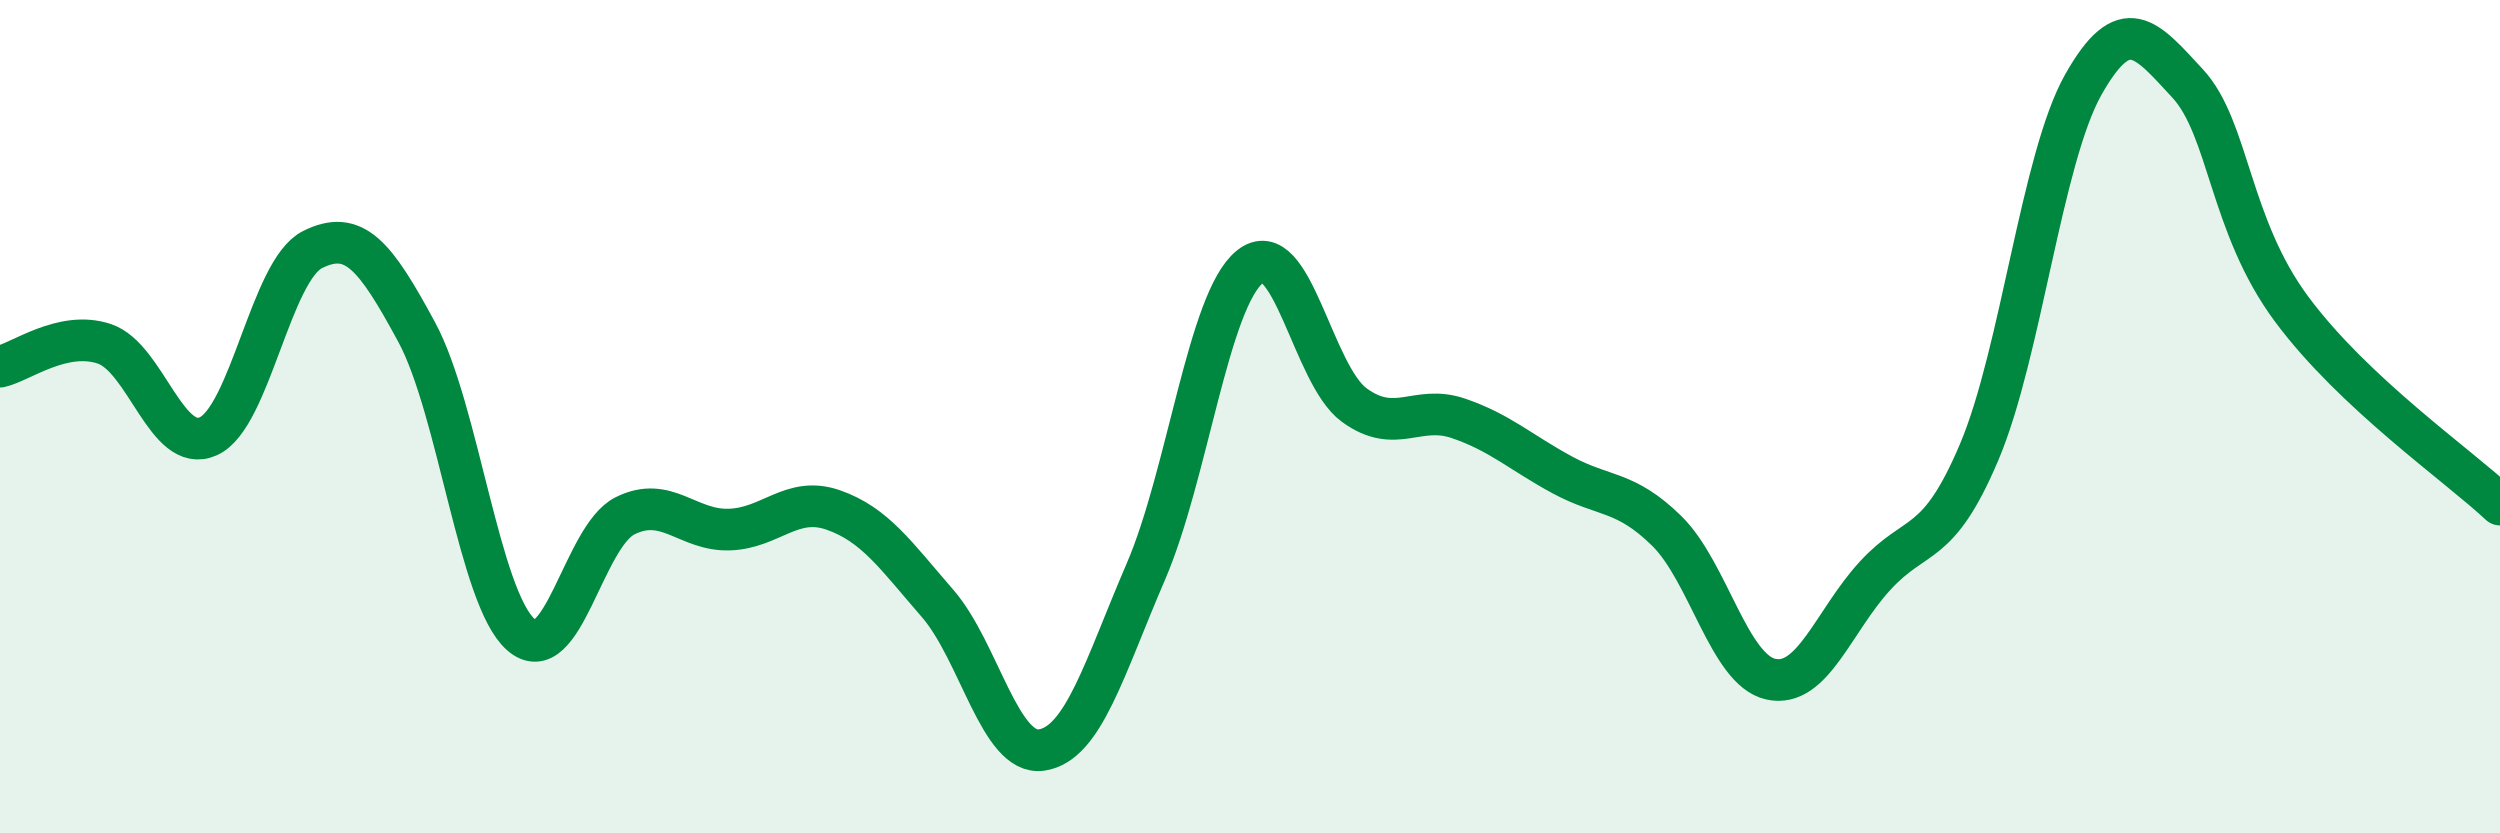
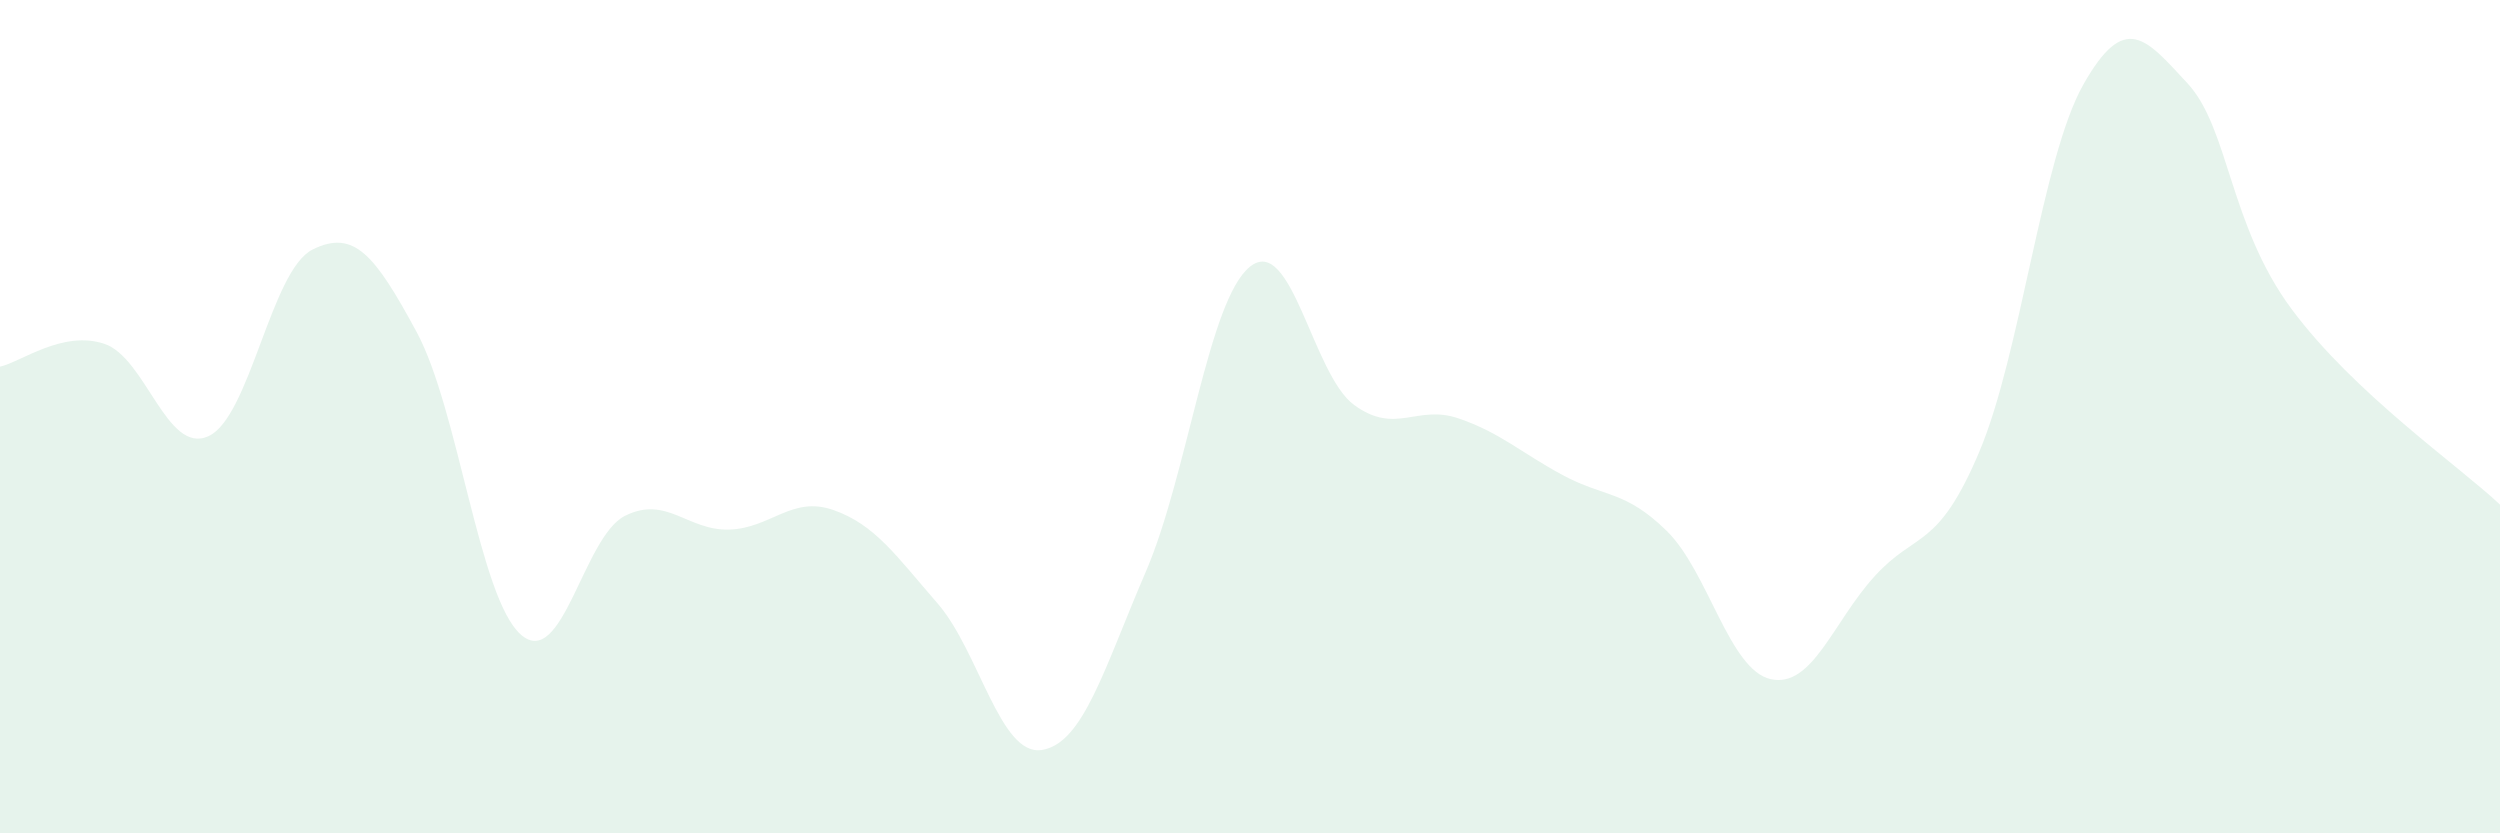
<svg xmlns="http://www.w3.org/2000/svg" width="60" height="20" viewBox="0 0 60 20">
  <path d="M 0,8.8 C 0.5,8.69 1.5,7.92 2.5,8.25 C 3.5,8.58 4,10.92 5,10.47 C 6,10.02 6.5,6.49 7.5,5.99 C 8.5,5.49 9,6.12 10,7.97 C 11,9.82 11.5,14.35 12.5,15.23 C 13.5,16.11 14,12.88 15,12.38 C 16,11.88 16.5,12.74 17.5,12.71 C 18.5,12.68 19,11.89 20,12.24 C 21,12.59 21.5,13.33 22.5,14.48 C 23.5,15.63 24,18.15 25,18 C 26,17.85 26.5,16.04 27.5,13.72 C 28.5,11.4 29,7.2 30,6.4 C 31,5.6 31.5,8.99 32.5,9.72 C 33.5,10.45 34,9.7 35,10.04 C 36,10.38 36.5,10.86 37.5,11.4 C 38.5,11.94 39,11.76 40,12.74 C 41,13.72 41.5,16.08 42.5,16.3 C 43.5,16.52 44,14.91 45,13.82 C 46,12.73 46.5,13.21 47.5,10.85 C 48.5,8.49 49,3.8 50,2.03 C 51,0.26 51.5,0.92 52.5,2 C 53.5,3.08 53.5,5.4 55,7.42 C 56.5,9.44 59,11.17 60,12.11L60 20L0 20Z" fill="#008740" opacity="0.1" stroke-linecap="round" stroke-linejoin="round" />
-   <path d="M 0,8.8 C 0.5,8.69 1.5,7.92 2.5,8.25 C 3.5,8.58 4,10.92 5,10.47 C 6,10.02 6.5,6.49 7.5,5.99 C 8.5,5.49 9,6.12 10,7.97 C 11,9.82 11.5,14.35 12.5,15.23 C 13.5,16.11 14,12.88 15,12.38 C 16,11.88 16.5,12.74 17.5,12.71 C 18.5,12.68 19,11.89 20,12.24 C 21,12.59 21.5,13.33 22.5,14.48 C 23.5,15.63 24,18.15 25,18 C 26,17.85 26.5,16.04 27.5,13.72 C 28.5,11.4 29,7.2 30,6.4 C 31,5.6 31.5,8.99 32.5,9.72 C 33.5,10.45 34,9.7 35,10.04 C 36,10.38 36.5,10.86 37.5,11.4 C 38.5,11.94 39,11.76 40,12.74 C 41,13.72 41.5,16.08 42.5,16.3 C 43.5,16.52 44,14.91 45,13.82 C 46,12.73 46.5,13.21 47.5,10.85 C 48.5,8.49 49,3.8 50,2.03 C 51,0.26 51.5,0.92 52.5,2 C 53.5,3.08 53.5,5.4 55,7.42 C 56.5,9.44 59,11.17 60,12.11" stroke="#008740" stroke-width="1" fill="none" stroke-linecap="round" stroke-linejoin="round" />
</svg>